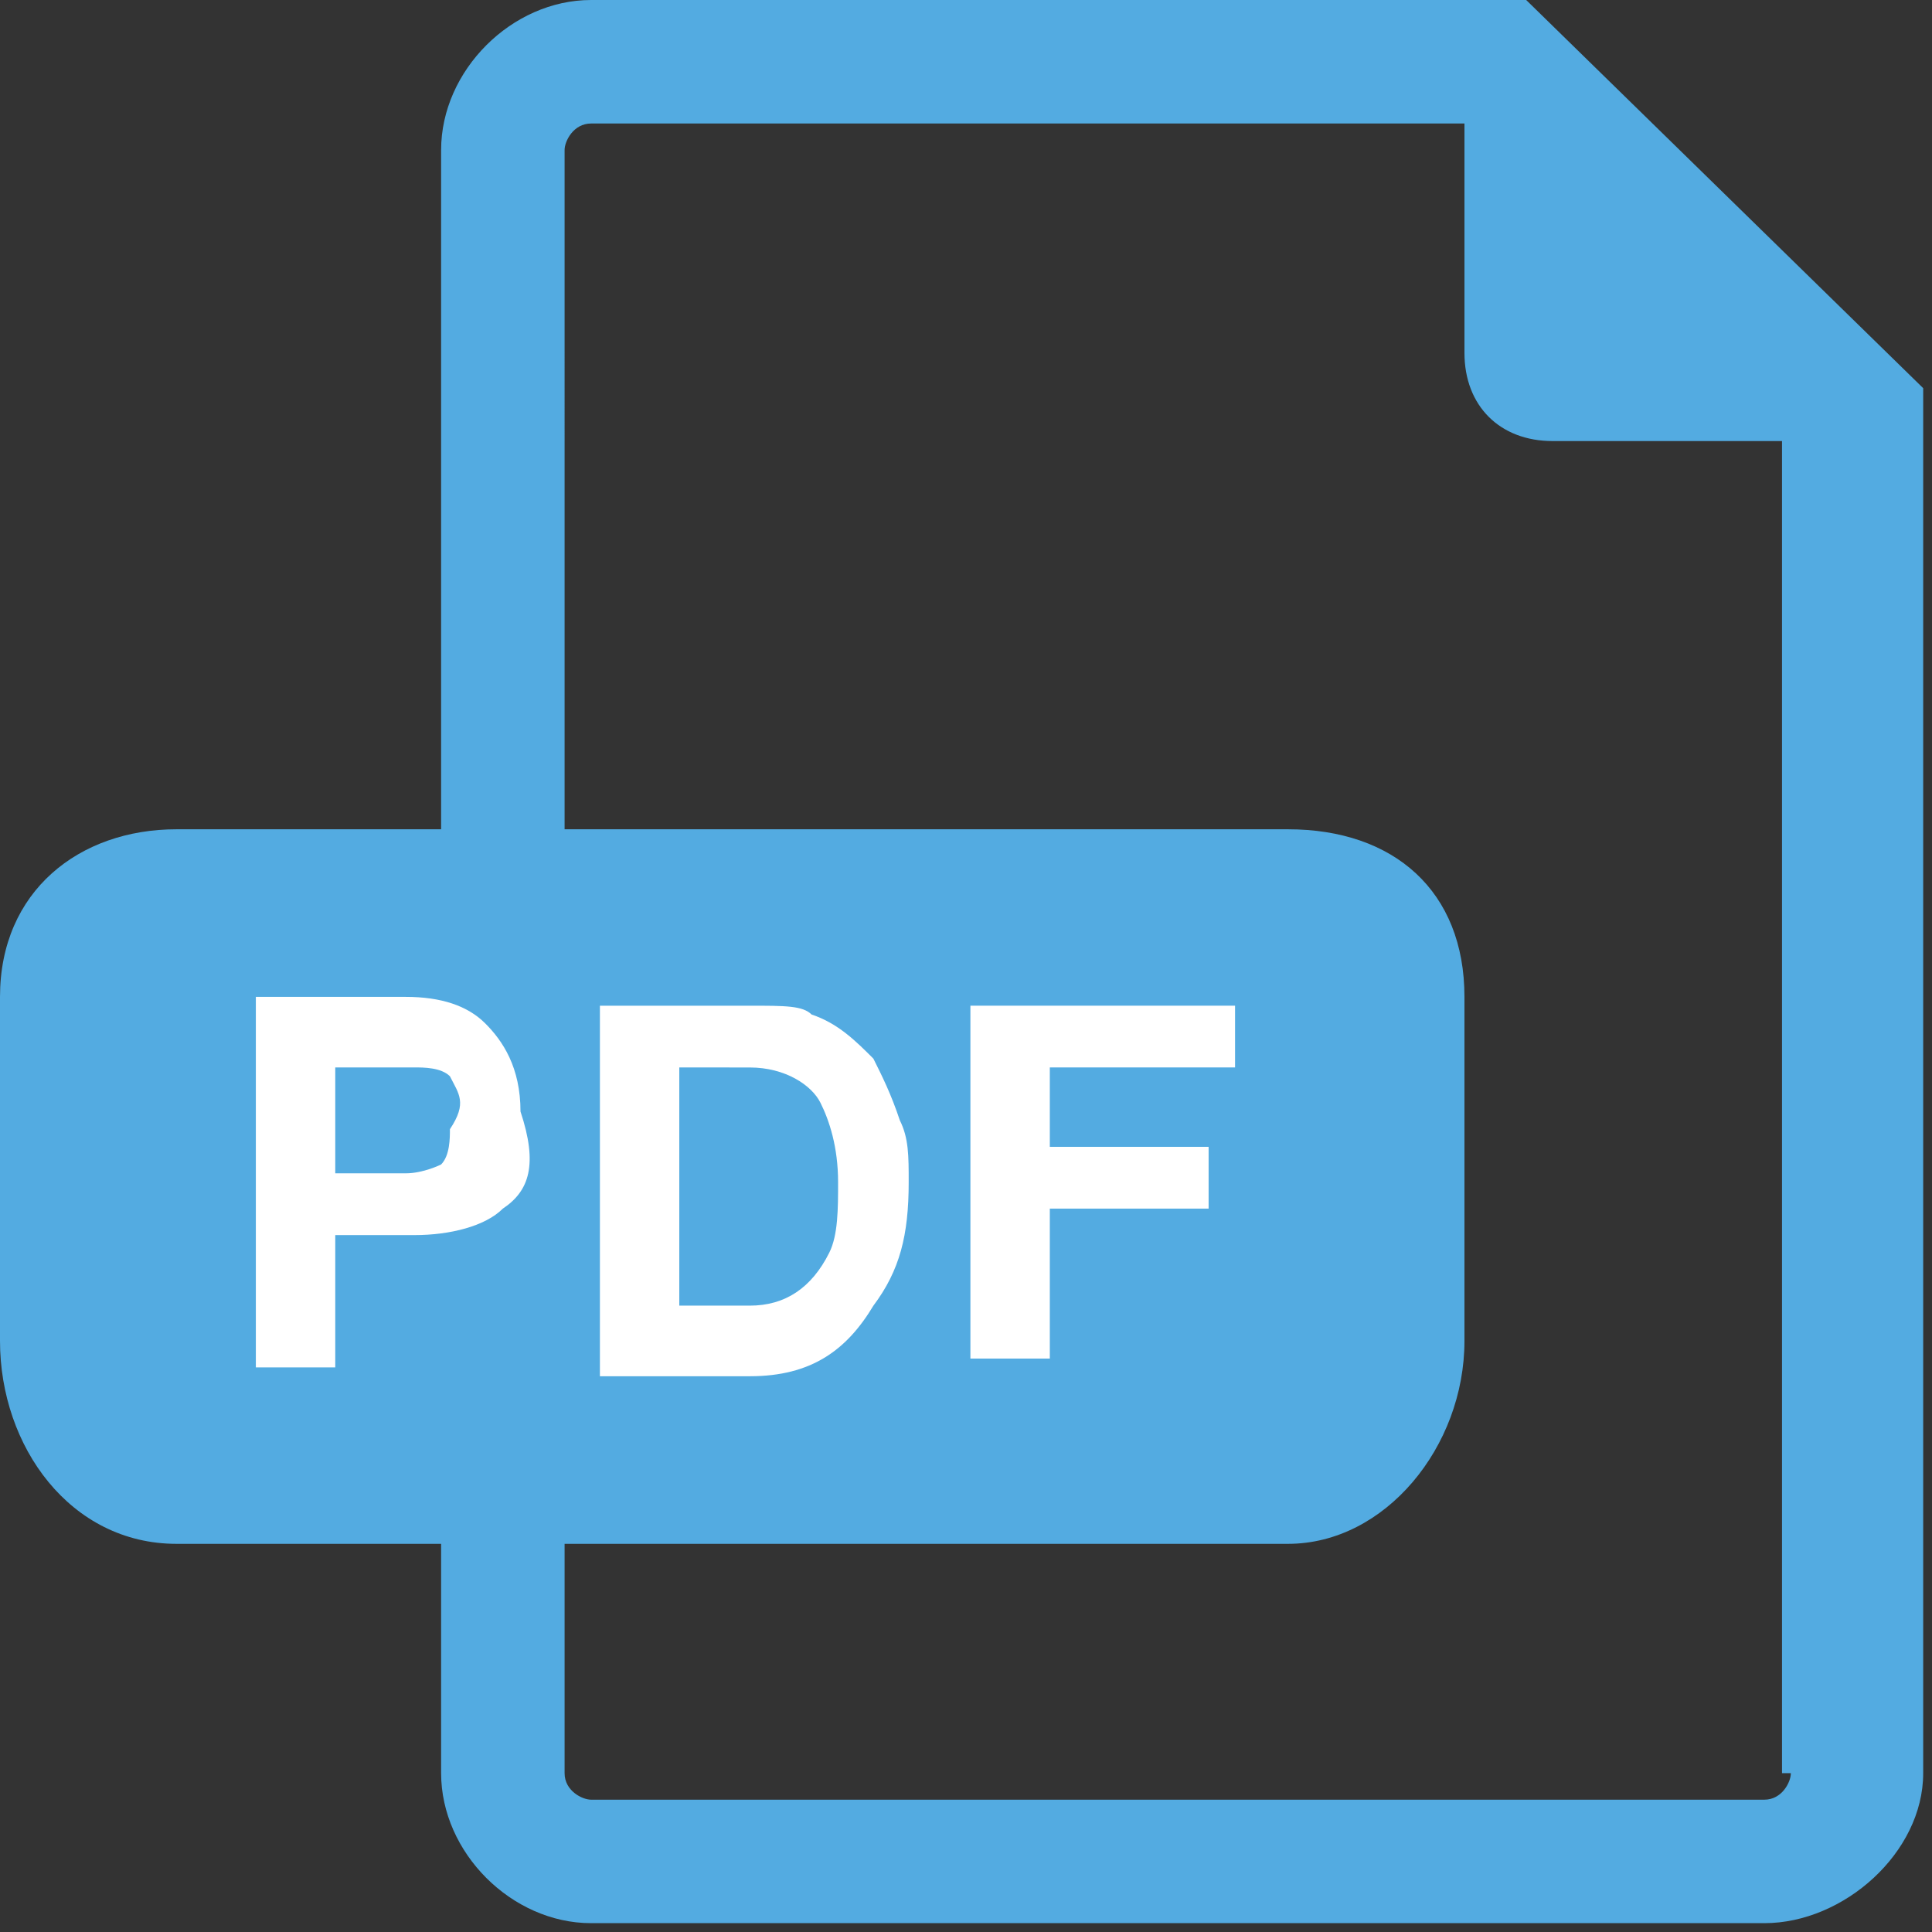
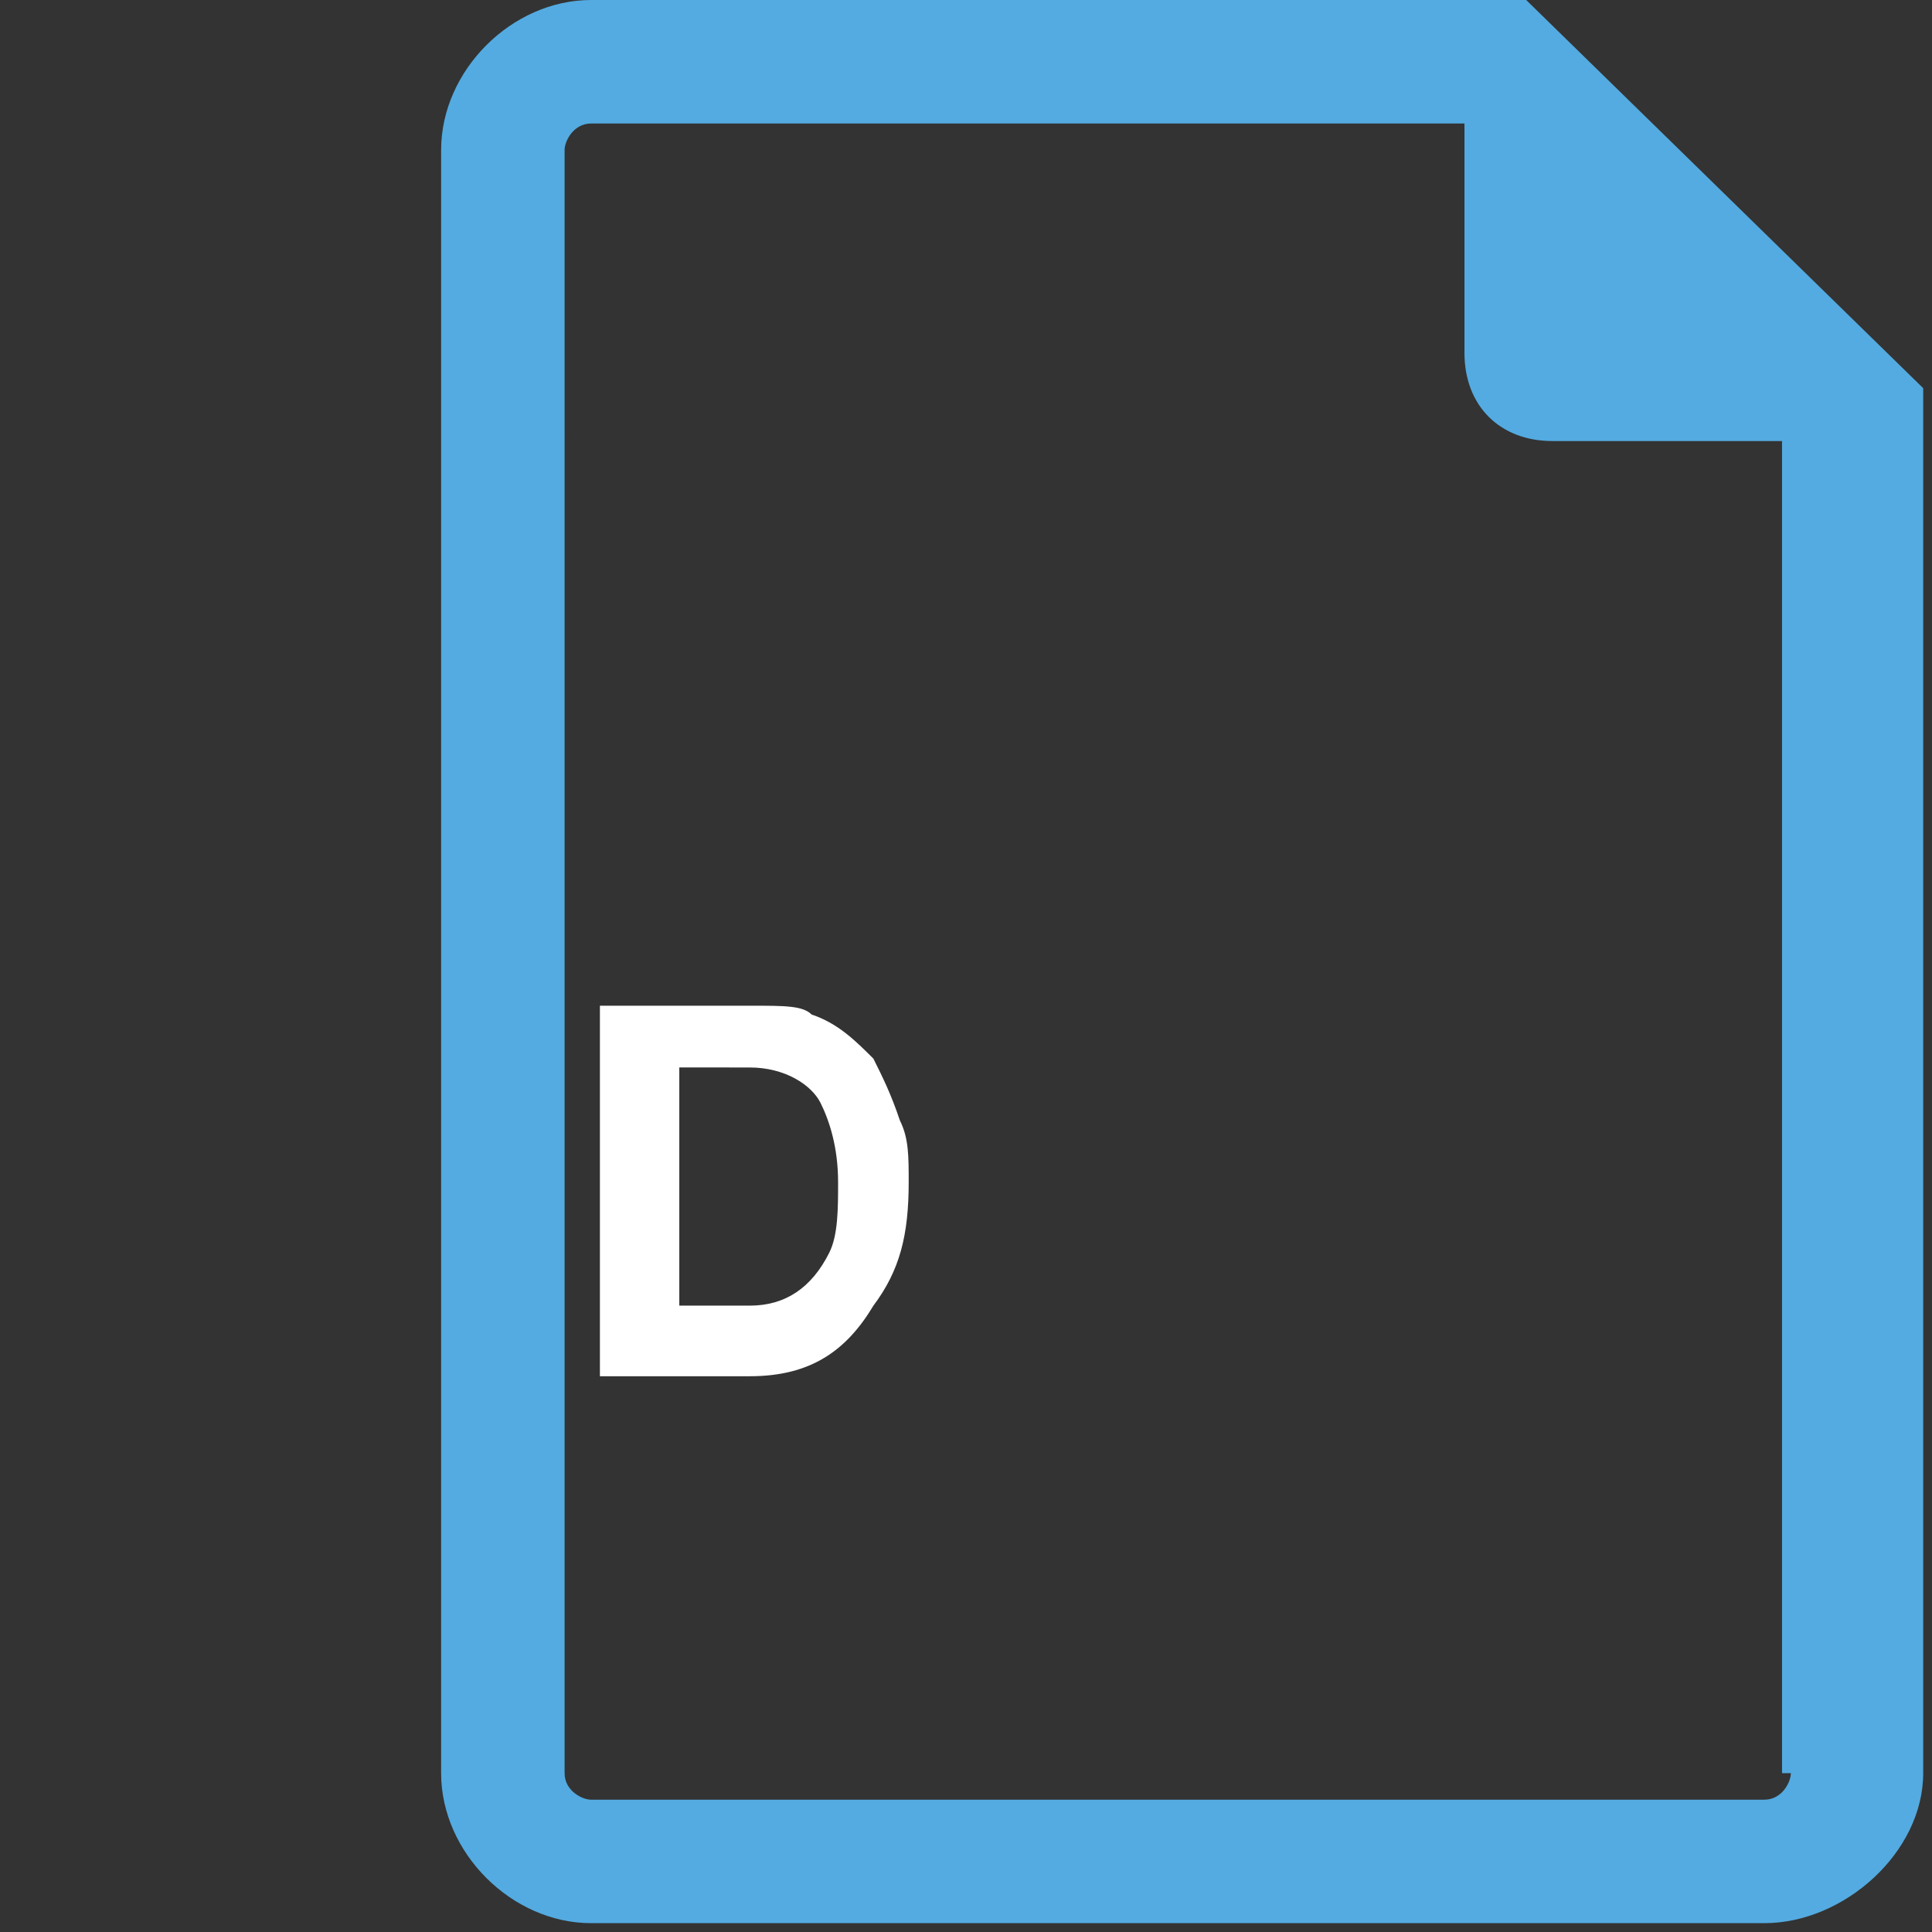
<svg xmlns="http://www.w3.org/2000/svg" version="1.1" id="Ebene_2" x="0px" y="0px" width="68px" height="68px" viewBox="0.5 68.5 68 68" enable-background="new 0.5 68.5 68 68" xml:space="preserve">
  <rect x="0.5" y="68.5" width="68" height="68" fill="#333333" stroke="none" />
  <path fill="#53abe1" d="M54.217,68.5H21.304c-2.794,0-5.278,2.484-5.278,5.278v57.133c0,2.794,2.484,5.278,5.278,5.278h41.297  c2.795,0,5.589-2.484,5.589-5.278V82.162L54.217,68.5z M63.532,130.911c0,0.311-0.311,0.932-0.932,0.932H21.304  c-0.311,0-0.932-0.311-0.932-0.932V73.778c0-0.311,0.311-0.931,0.932-0.931h30.74v8.072c0,1.863,1.242,3.105,3.104,3.105h8.073  v46.886H63.532z" />
-   <path fill="#53abe1" d="M52.044,115.696c0,3.727-2.795,7.142-6.21,7.142H6.71c-3.726,0-6.21-3.416-6.21-7.142v-12.109  c0-3.727,2.795-5.899,6.21-5.899h39.124c3.726,0,6.21,2.174,6.21,5.899V115.696z" />
-   <path fill="#FFFFFF" d="M18.199,111.039c-0.621,0.621-1.863,0.932-3.105,0.932H12.3v4.657H9.505v-13.041h5.278  c1.242,0,2.174,0.311,2.795,0.932c0.621,0.62,1.242,1.552,1.242,3.104C19.44,109.486,19.131,110.418,18.199,111.039z   M16.336,106.381c-0.311-0.311-0.932-0.311-1.242-0.311H12.3v3.727h2.483c0.621,0,1.242-0.311,1.242-0.311  c0.311-0.311,0.311-0.932,0.311-1.242C16.957,107.312,16.646,107.002,16.336,106.381z" />
  <path fill="#FFFFFF" d="M29.066,104.208c0.932,0.311,1.553,0.931,2.174,1.552c0.311,0.621,0.621,1.242,0.932,2.174  c0.311,0.621,0.311,1.242,0.311,2.174c0,1.863-0.311,3.105-1.242,4.347c-0.932,1.553-2.174,2.484-4.347,2.484h-5.279v-13.041h5.279  C28.135,103.897,28.756,103.897,29.066,104.208z M24.409,106.07v8.384h2.483c1.242,0,2.174-0.621,2.795-1.862  c0.311-0.621,0.311-1.553,0.311-2.484c0-1.242-0.311-2.174-0.621-2.795s-1.242-1.241-2.484-1.241L24.409,106.07L24.409,106.07z" />
-   <path fill="#FFFFFF" d="M34.655,103.897h9.315v2.173H37.45v2.795h5.589v2.174H37.45v5.278h-2.795V103.897L34.655,103.897z" />
</svg>